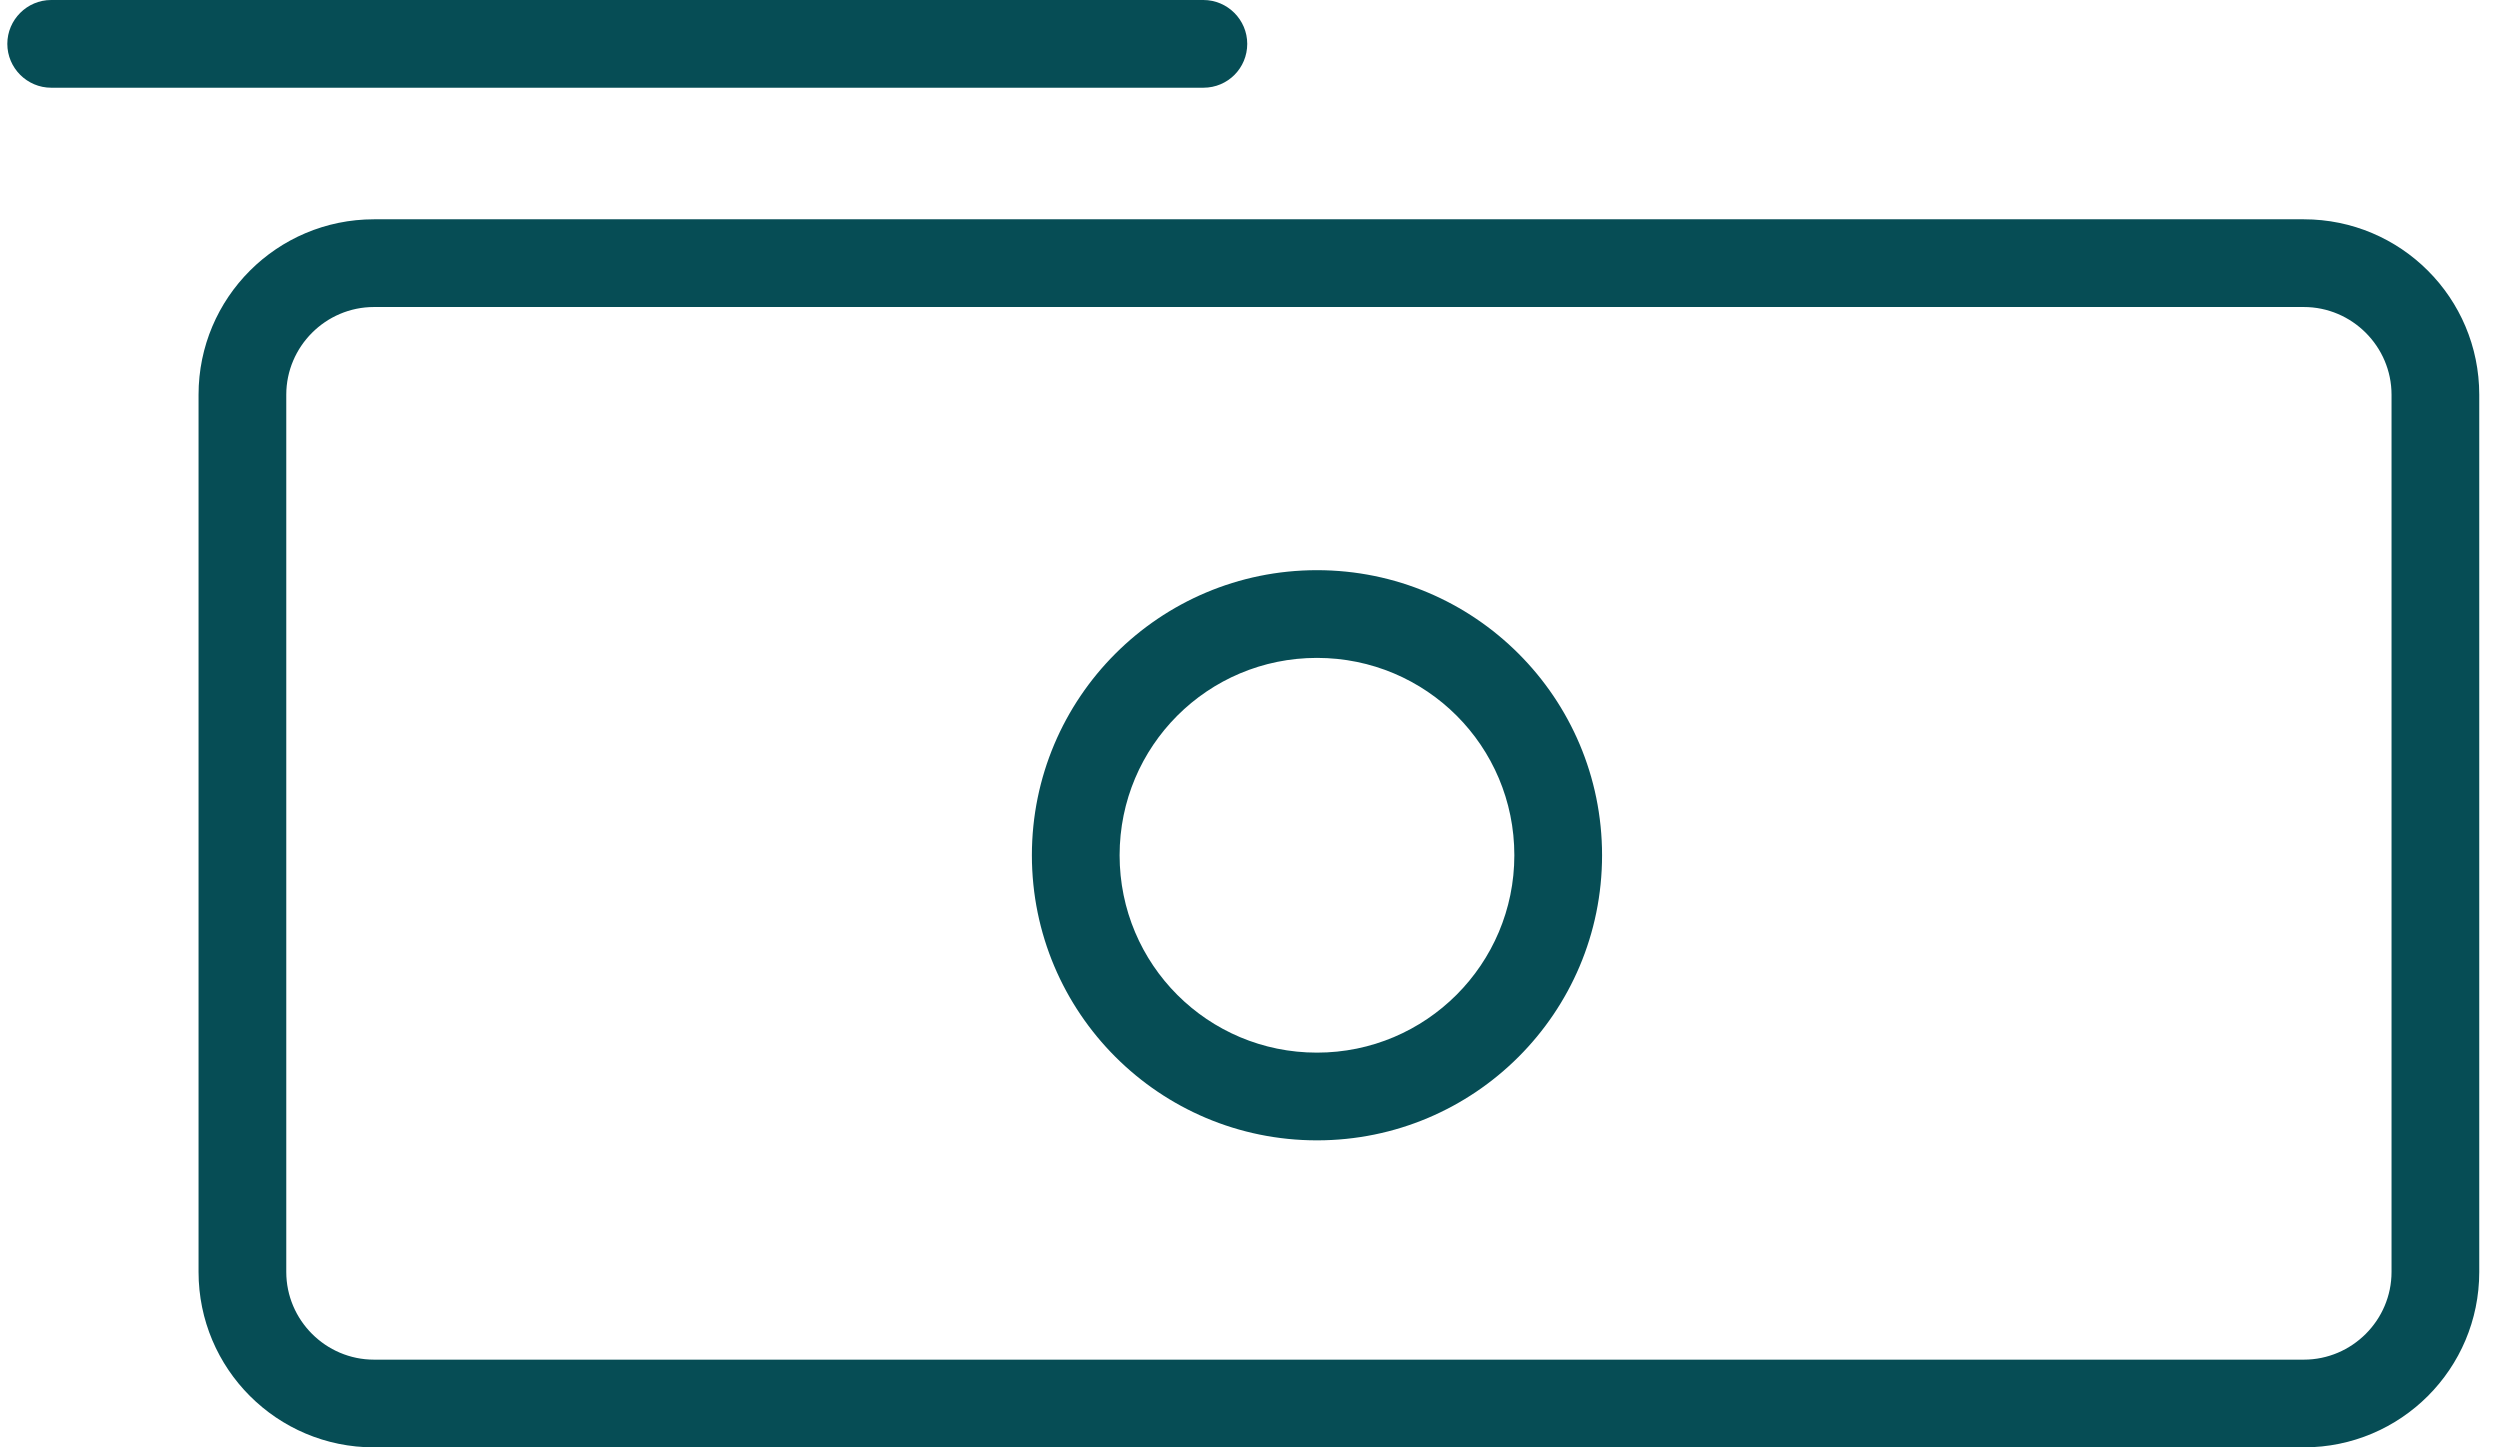
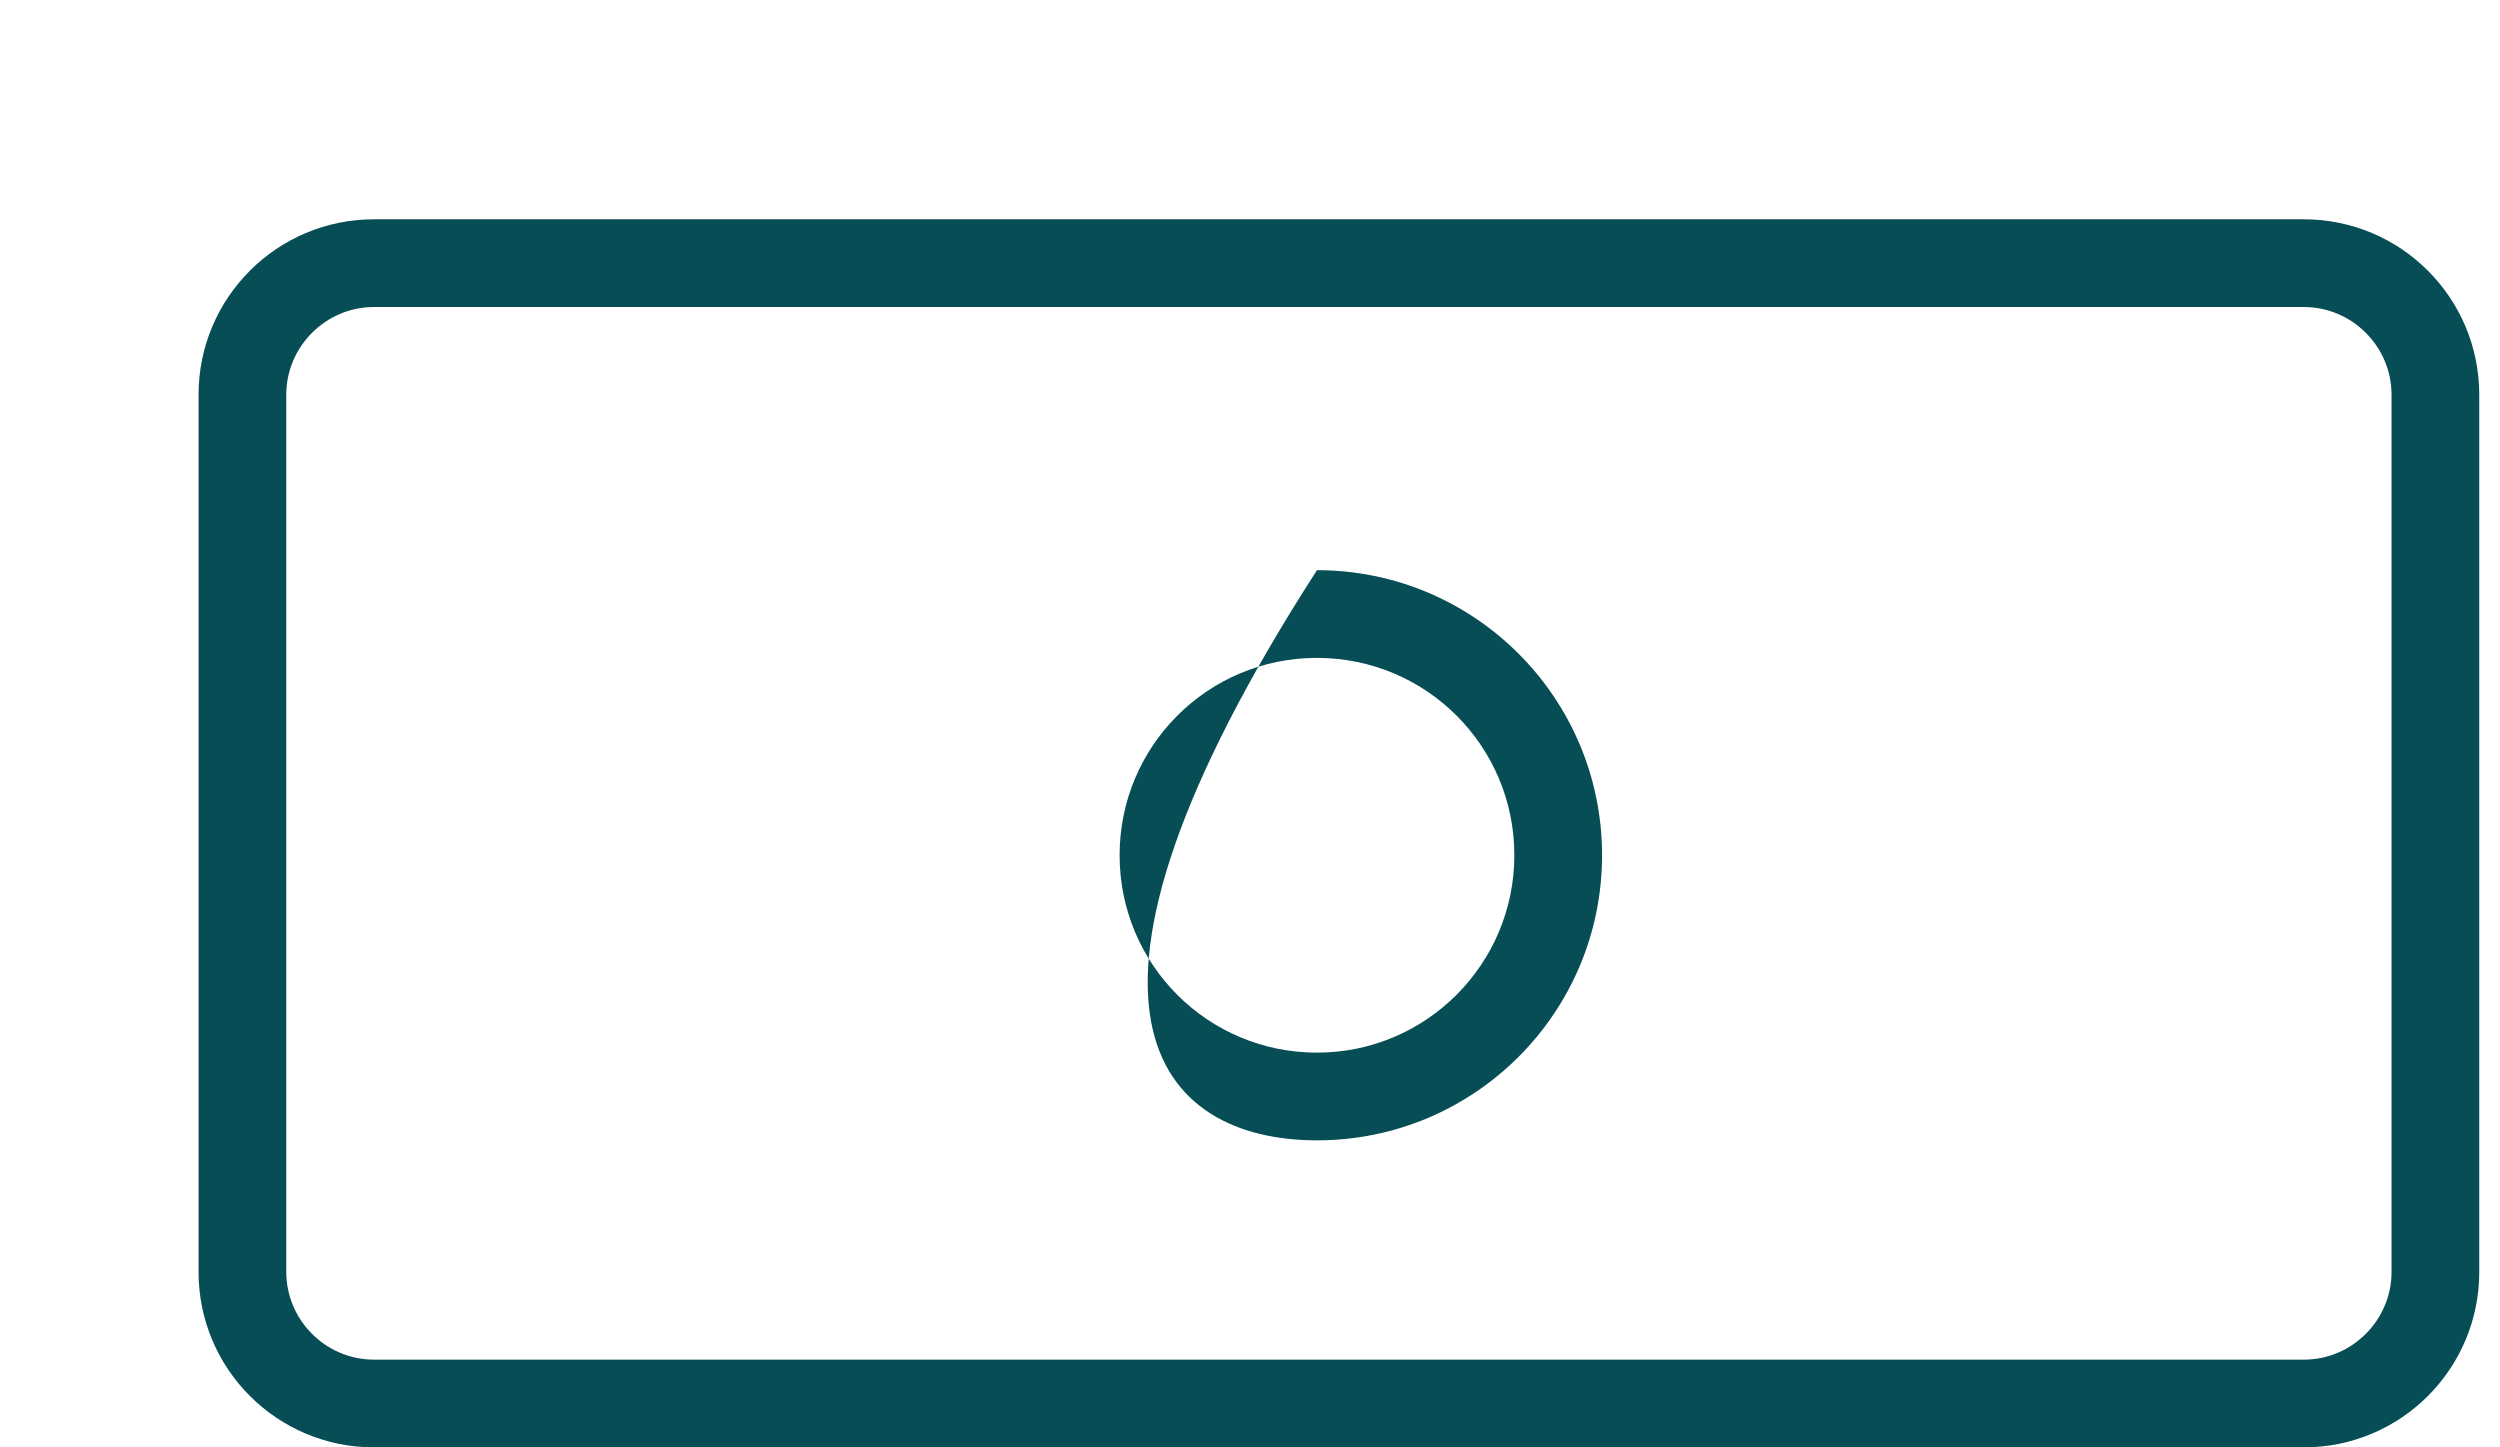
<svg xmlns="http://www.w3.org/2000/svg" width="57" height="33" viewBox="0 0 57 33" fill="none">
-   <path d="M27.437 0C27.987 0 28.437 0.45 28.437 1C28.437 1.55 27.997 2 27.437 2H1.167C0.617 2 0.167 1.55 0.167 1C0.167 0.45 0.617 0 1.167 0H27.437Z" fill="#064D55" />
-   <path fill-rule="evenodd" clip-rule="evenodd" d="M30.027 13C26.437 13 23.527 15.91 23.527 19.5C23.527 23.09 26.437 26 30.027 26C33.617 26 36.527 23.09 36.527 19.5C36.527 15.91 33.617 13 30.027 13ZM30.027 24C27.537 24 25.527 21.99 25.527 19.5C25.527 17.01 27.537 15 30.027 15C32.517 15 34.527 17.01 34.527 19.5C34.527 21.98 32.517 24 30.027 24Z" fill="#064D55" />
+   <path fill-rule="evenodd" clip-rule="evenodd" d="M30.027 13C23.527 23.09 26.437 26 30.027 26C33.617 26 36.527 23.09 36.527 19.5C36.527 15.91 33.617 13 30.027 13ZM30.027 24C27.537 24 25.527 21.99 25.527 19.5C25.527 17.01 27.537 15 30.027 15C32.517 15 34.527 17.01 34.527 19.5C34.527 21.98 32.517 24 30.027 24Z" fill="#064D55" />
  <path fill-rule="evenodd" clip-rule="evenodd" d="M52.527 5H8.527C6.317 5 4.527 6.79 4.527 9V29C4.527 31.21 6.317 33 8.527 33H52.527C54.737 33 56.527 31.21 56.527 29V9C56.527 6.79 54.737 5 52.527 5ZM54.527 29C54.527 30.1 53.627 31 52.527 31H8.527C7.427 31 6.527 30.1 6.527 29V9C6.527 7.9 7.427 7 8.527 7H52.527C53.627 7 54.527 7.9 54.527 9V29Z" fill="#064D55" />
</svg>